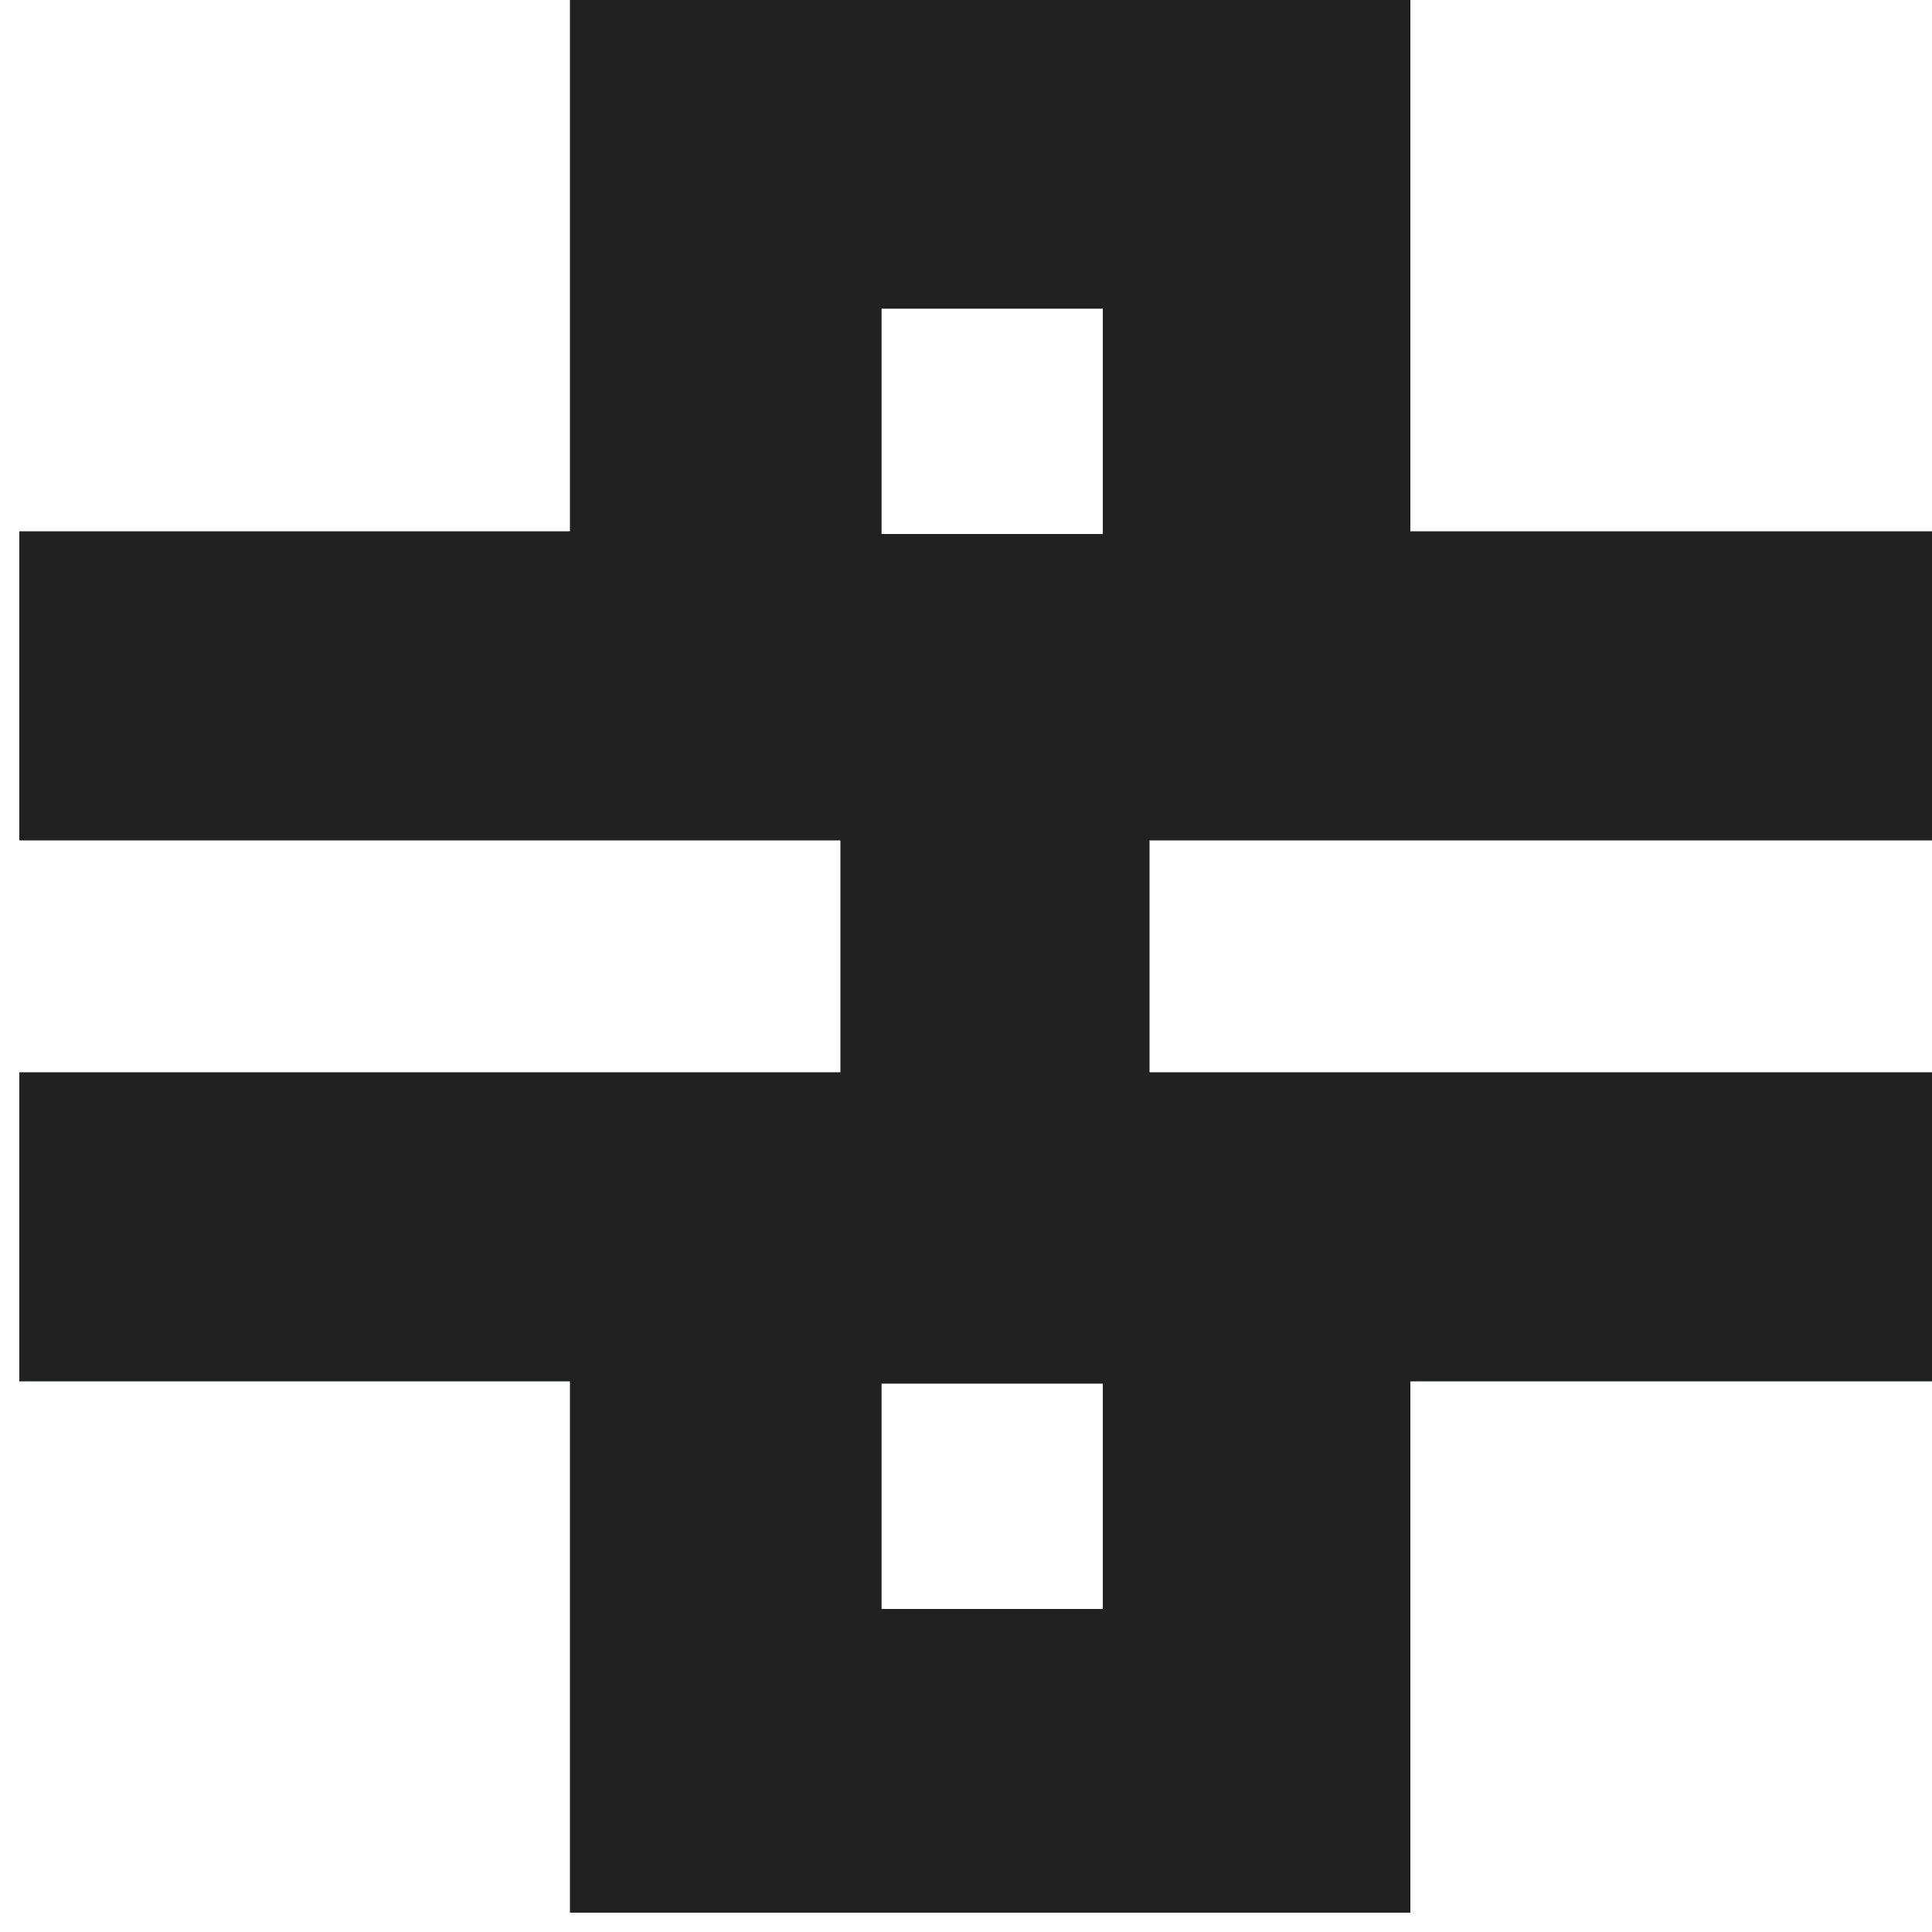
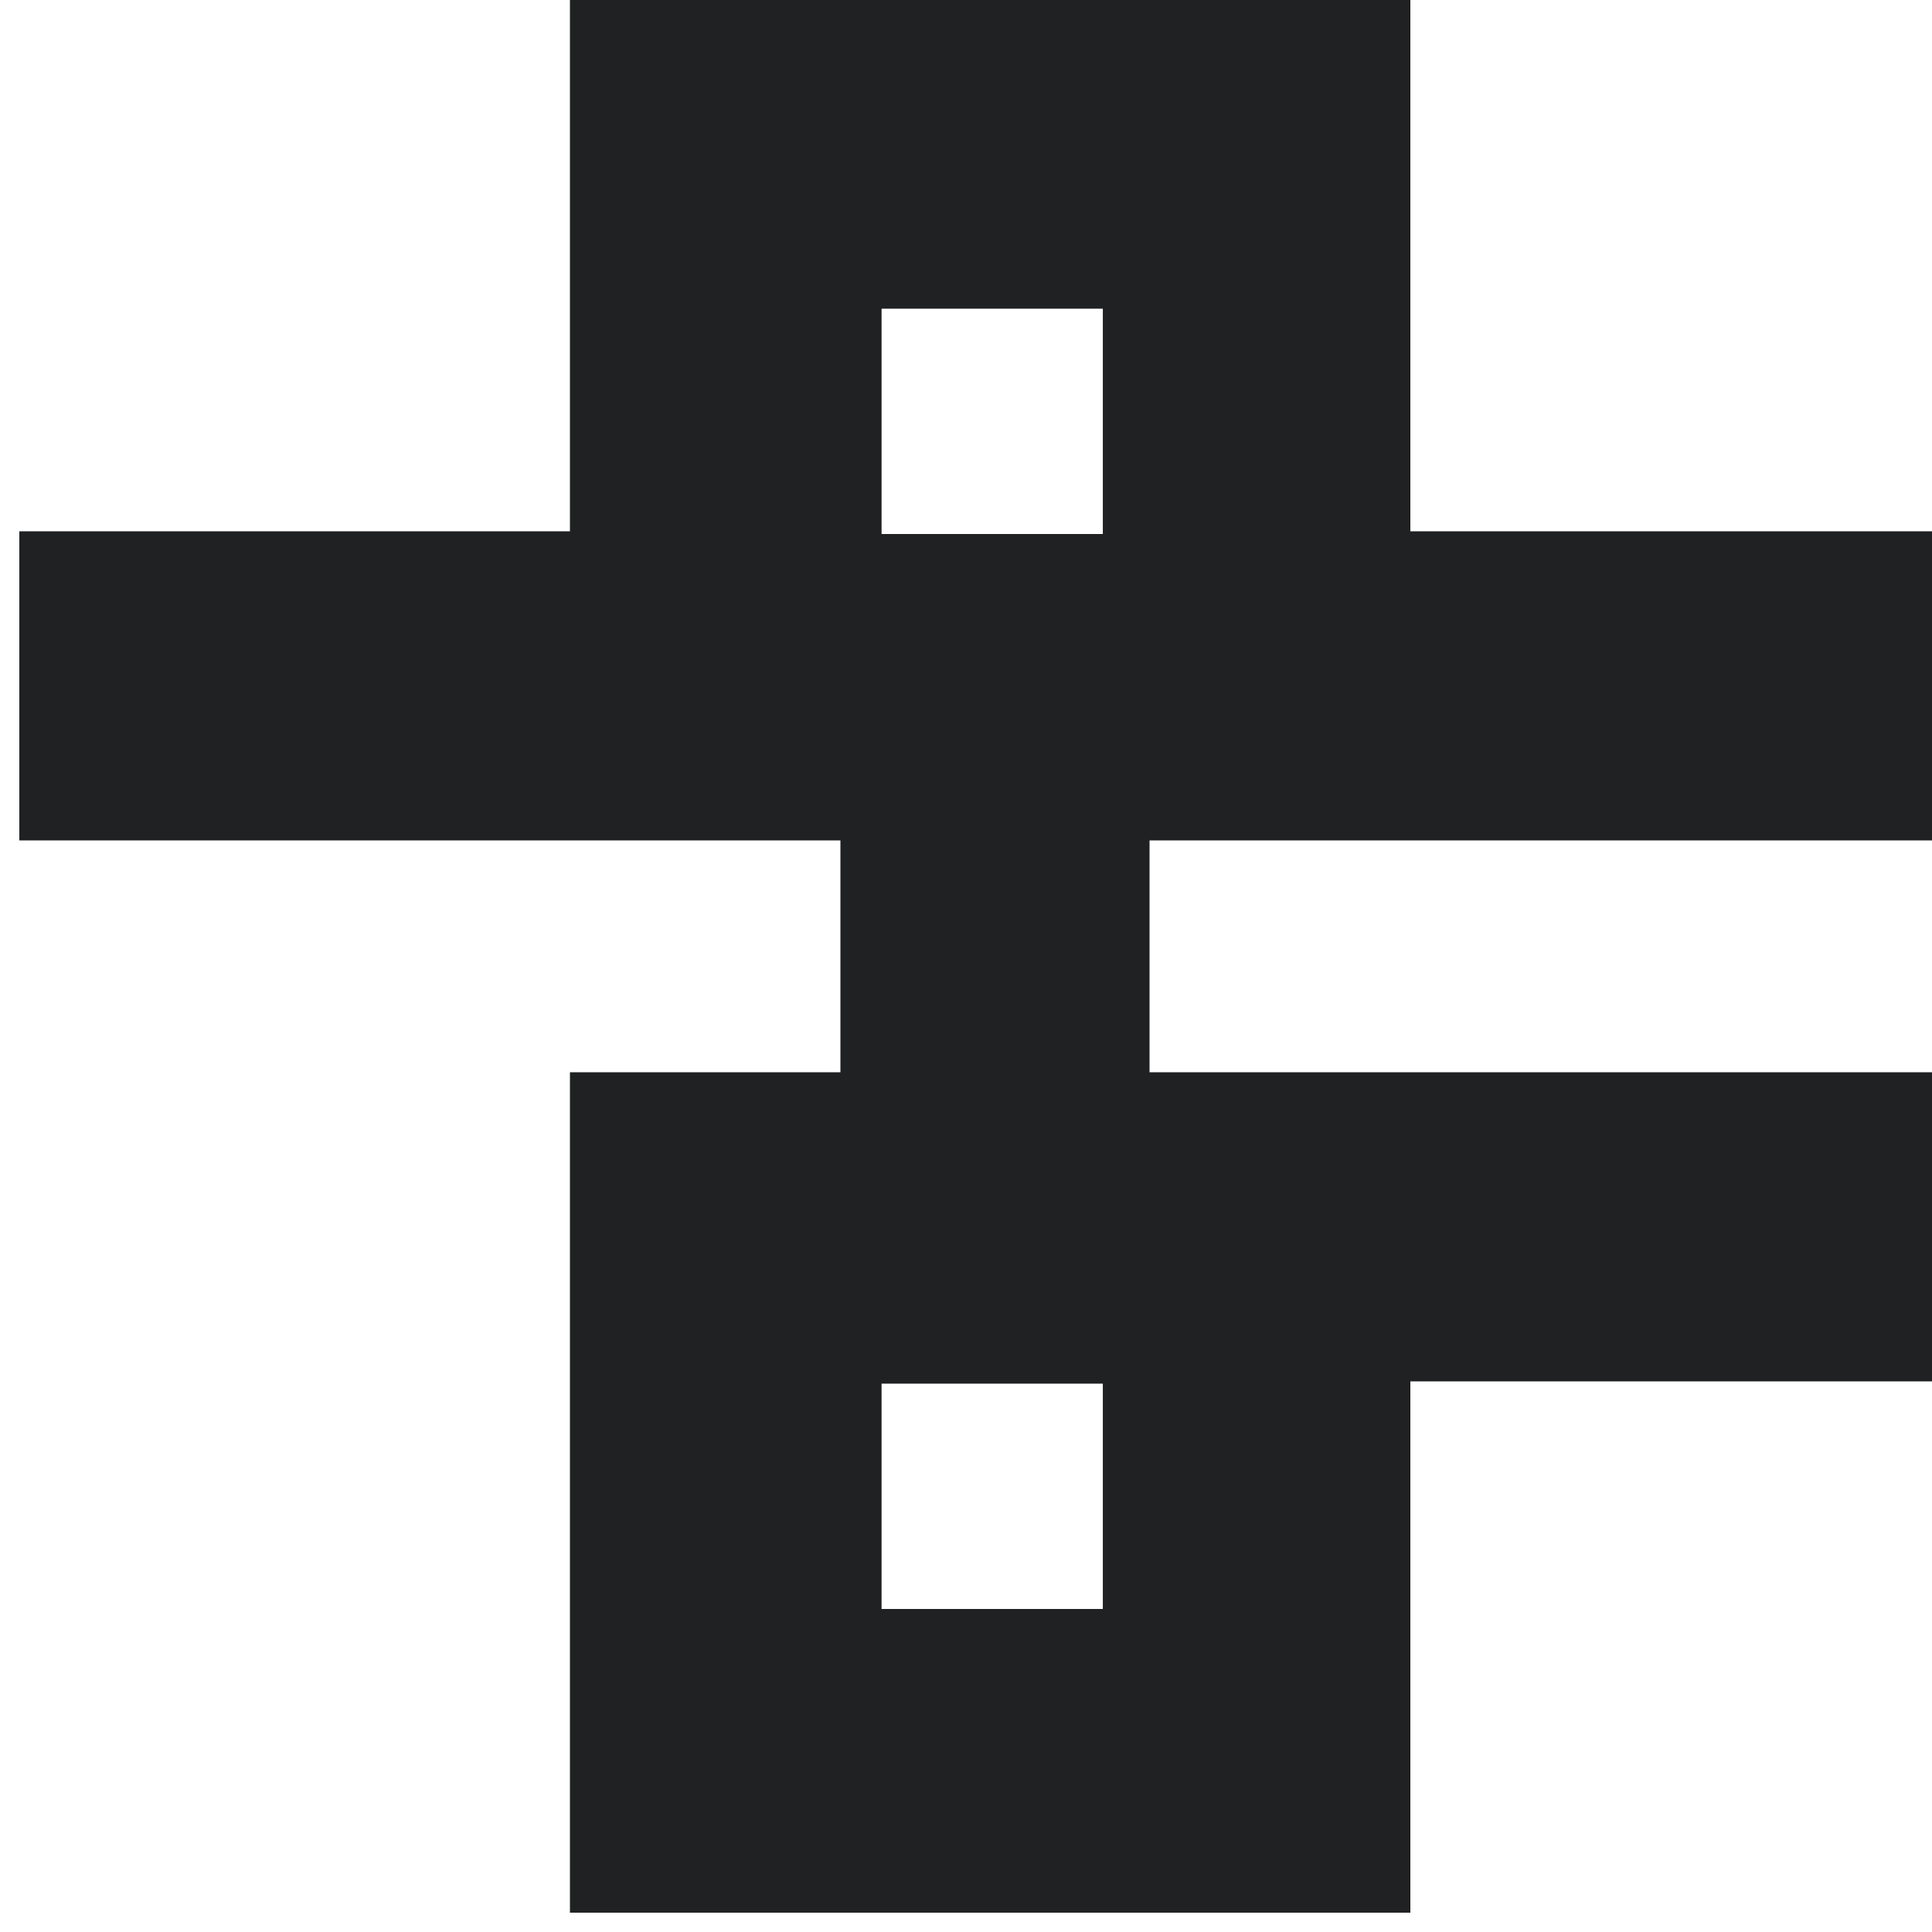
<svg xmlns="http://www.w3.org/2000/svg" width="40" height="40" viewBox="0 0 40 40" fill="none">
-   <path fill-rule="evenodd" clip-rule="evenodd" d="M11.8 0V11H0.4V17.4H17.4V22.2H0.4V28.6H11.8V39.6H29.2V28.6H40V22.2H23.8V17.4H40V11H29.2V0H11.8ZM18.252 6.391H22.833V11.056H18.252V6.391ZM22.833 28.647H18.252V33.312H22.833V28.647Z" fill="#202122" />
+   <path fill-rule="evenodd" clip-rule="evenodd" d="M11.8 0V11H0.4V17.4H17.4V22.2H0.4H11.8V39.6H29.2V28.6H40V22.2H23.8V17.4H40V11H29.2V0H11.8ZM18.252 6.391H22.833V11.056H18.252V6.391ZM22.833 28.647H18.252V33.312H22.833V28.647Z" fill="#202122" />
</svg>